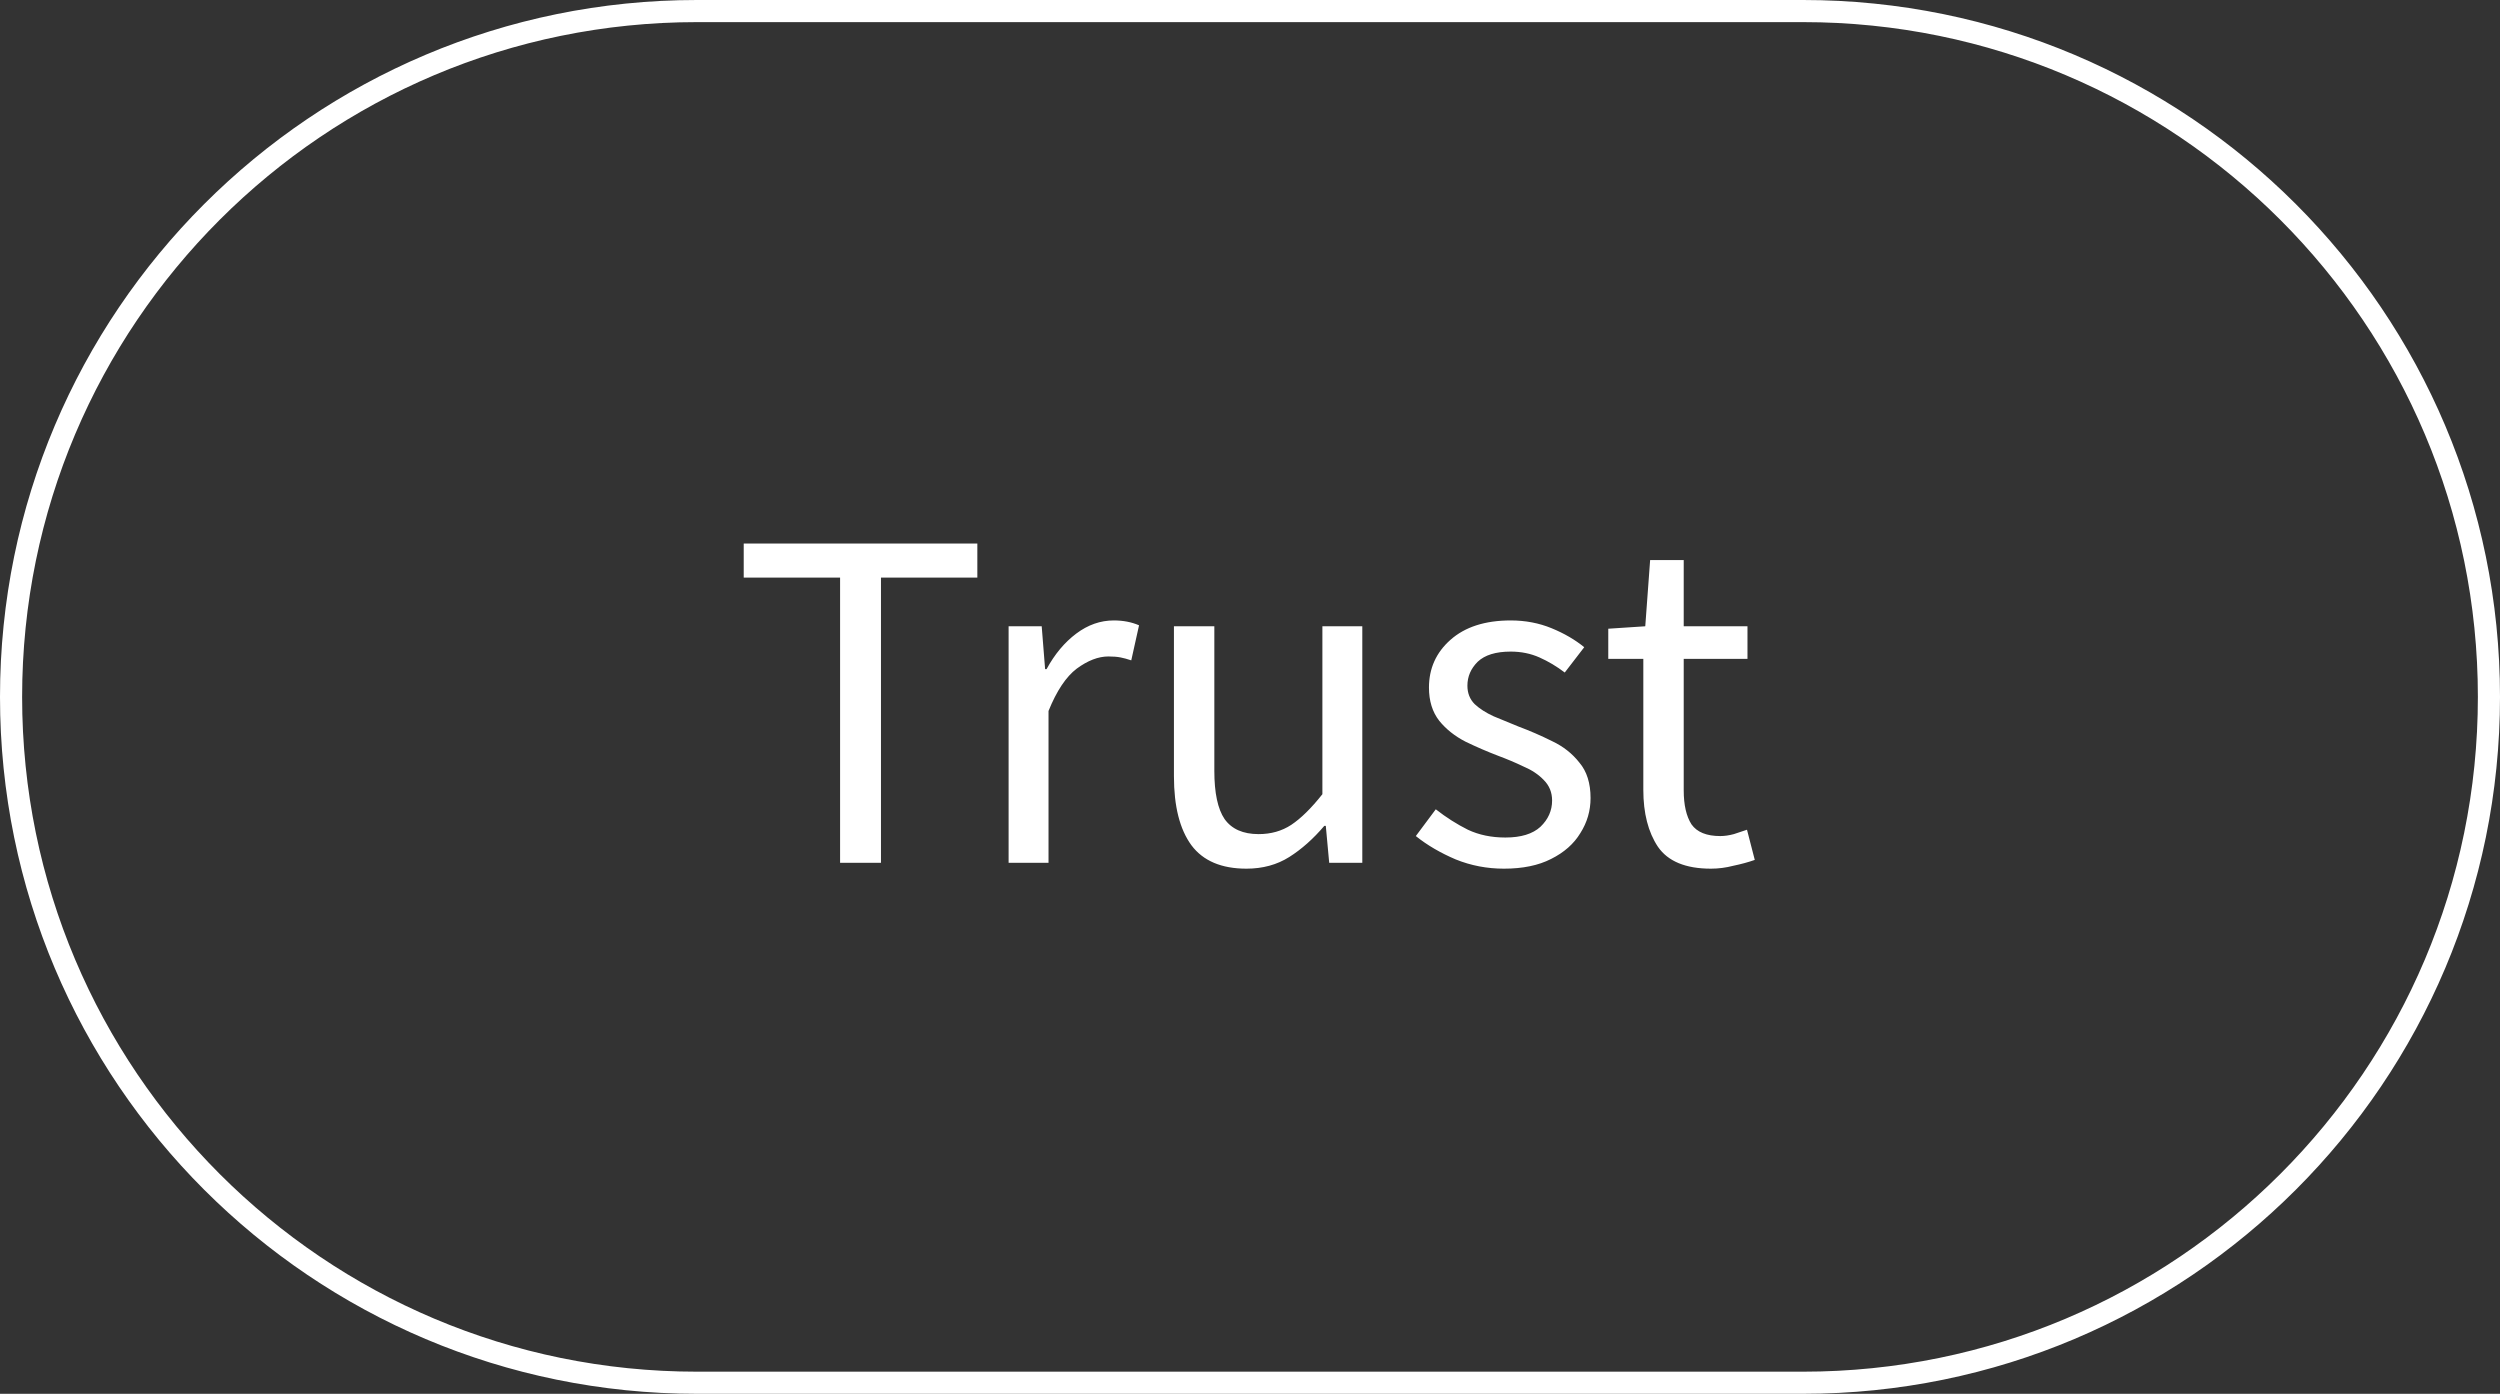
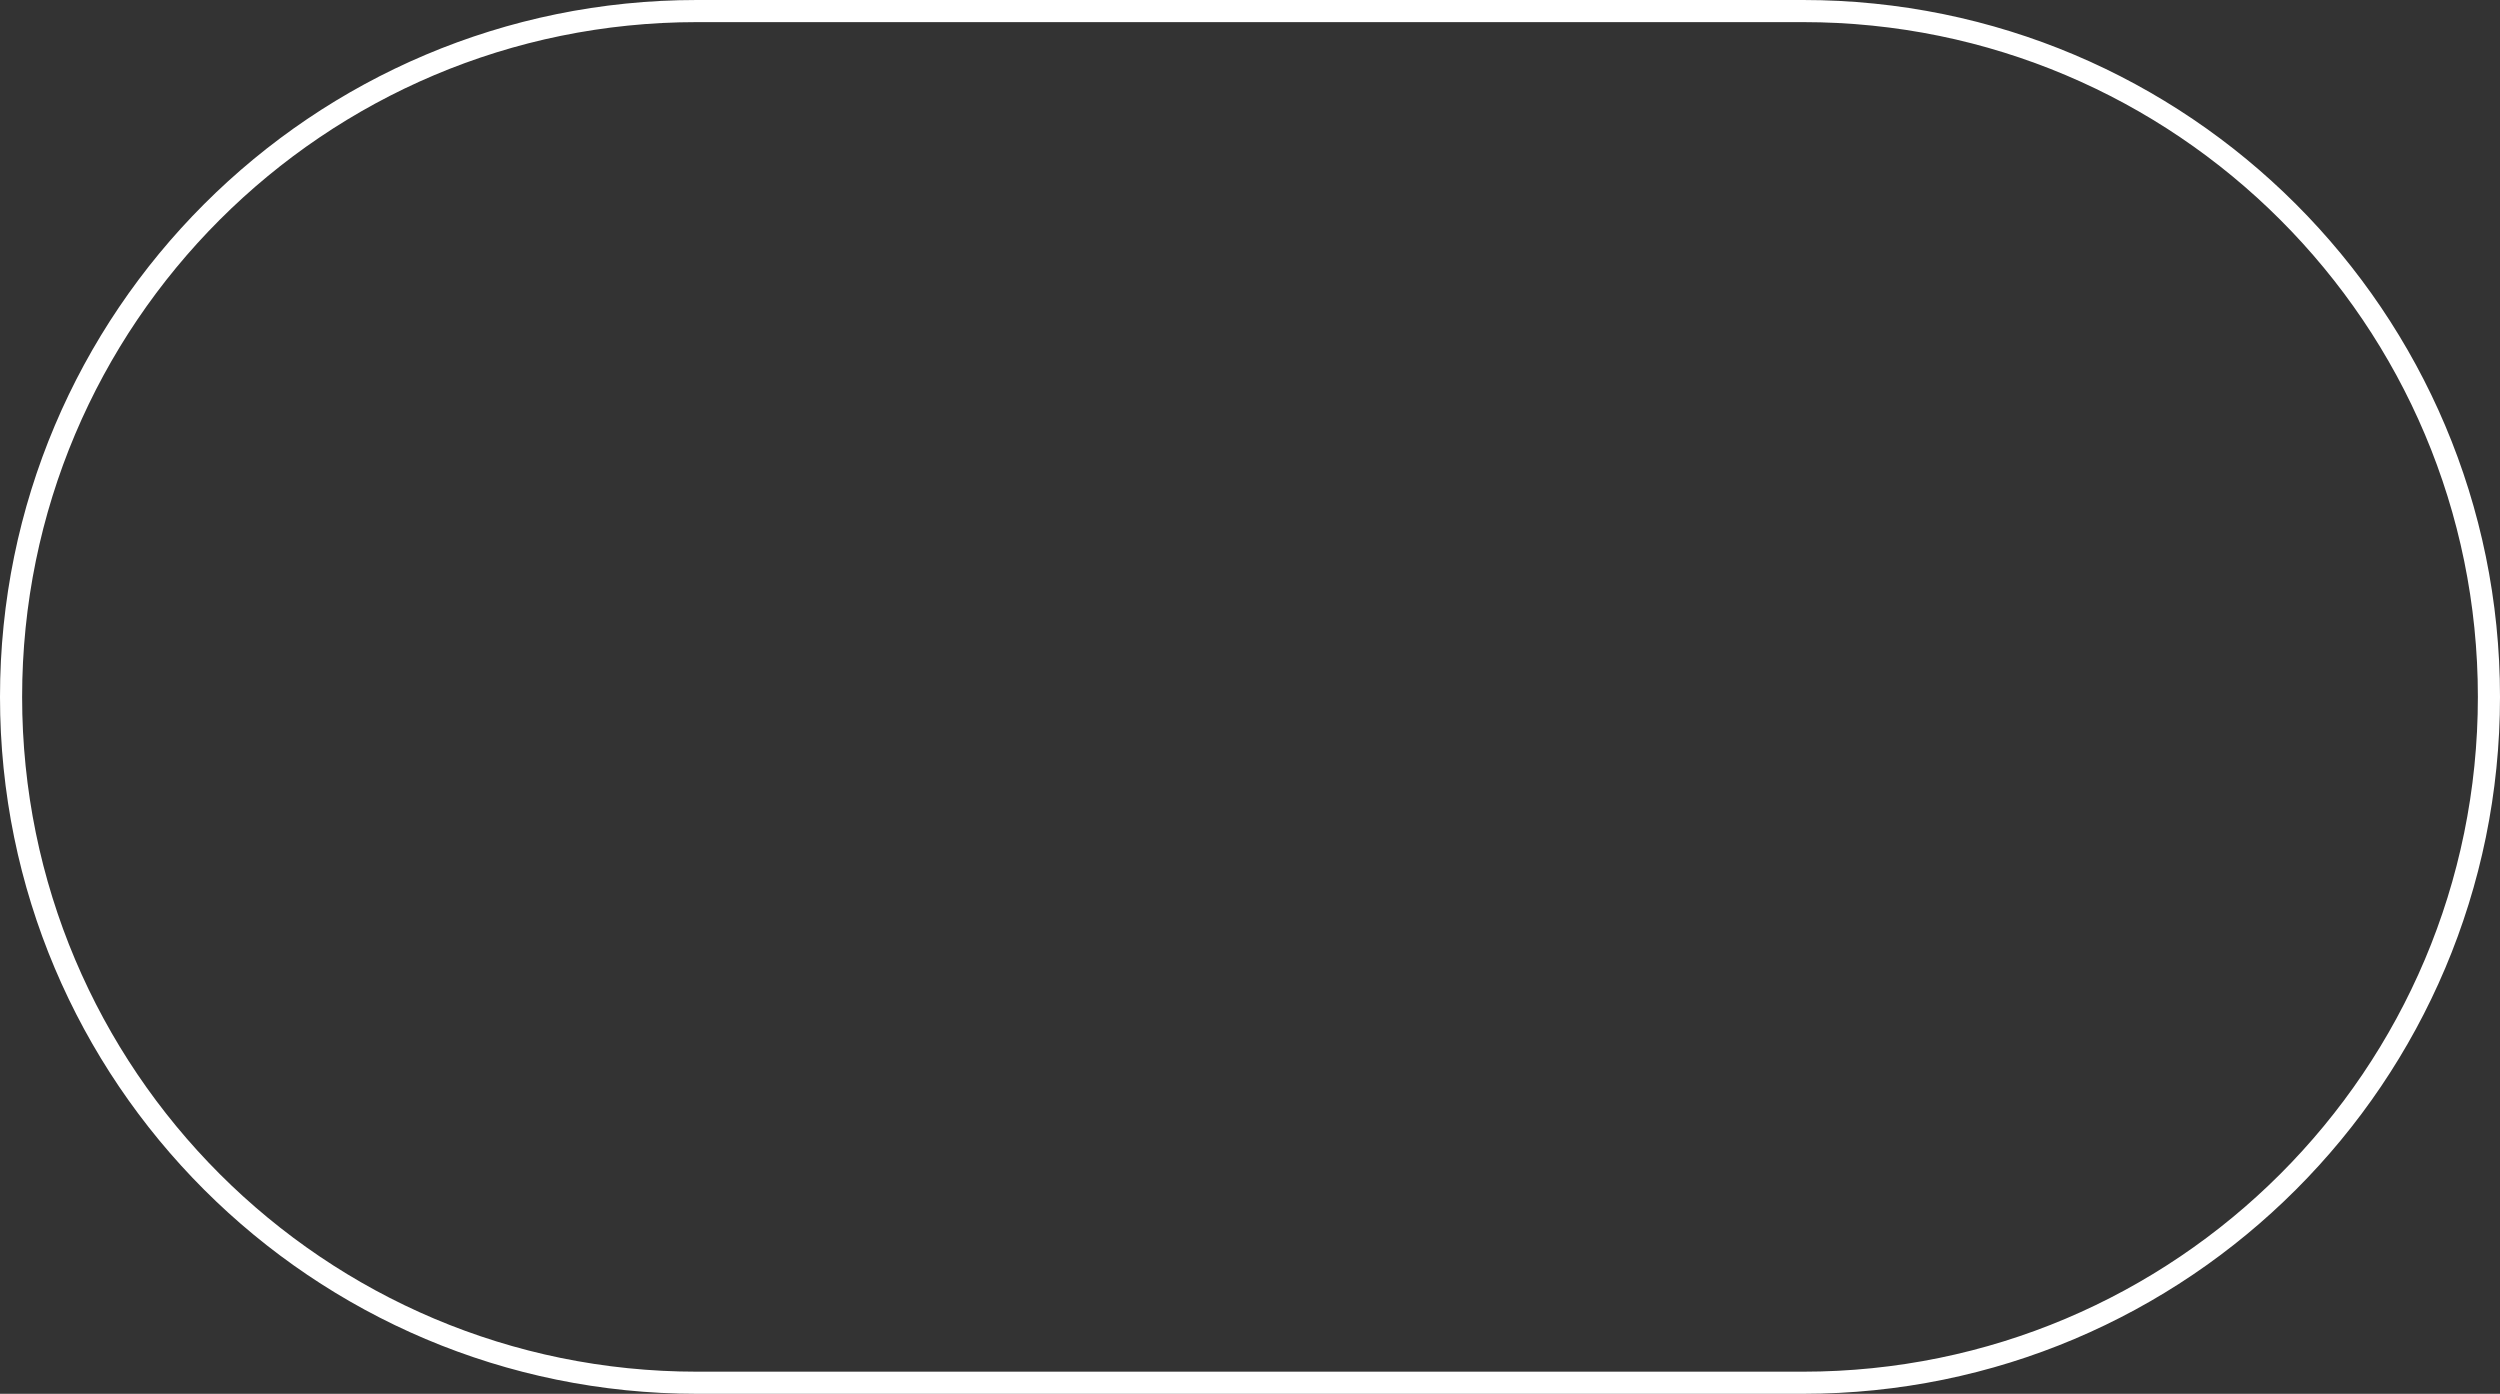
<svg xmlns="http://www.w3.org/2000/svg" width="113" height="63" viewBox="0 0 113 63" fill="none">
  <rect x="0" y="0" width="113" height="63" fill="#333333" stroke="none" />
  <path d="M0.5 31.5C0.5 48.621 14.379 62.5 31.5 62.5L81.5 62.5C98.621 62.5 112.5 48.621 112.5 31.5C112.5 14.379 98.621 0.5 81.5 0.5L31.5 0.5C14.379 0.5 0.5 14.379 0.5 31.5Z" stroke="white" />
-   <path d="M37.972 39V26.108H33.616V24.568H44.176V26.108H39.82V39H37.972ZM45.589 39V28.308H47.085L47.239 30.244H47.305C47.672 29.569 48.119 29.034 48.647 28.638C49.175 28.242 49.74 28.044 50.341 28.044C50.767 28.044 51.148 28.117 51.485 28.264L51.133 29.848C50.957 29.789 50.796 29.745 50.649 29.716C50.502 29.687 50.319 29.672 50.099 29.672C49.645 29.672 49.168 29.855 48.669 30.222C48.185 30.589 47.76 31.227 47.393 32.136V39H45.589ZM56.34 39.264C55.211 39.264 54.382 38.912 53.854 38.208C53.326 37.489 53.062 36.448 53.062 35.084V28.308H54.888V34.842C54.888 35.839 55.042 36.565 55.35 37.02C55.673 37.475 56.186 37.702 56.89 37.702C57.447 37.702 57.939 37.563 58.364 37.284C58.804 36.991 59.273 36.529 59.772 35.898V28.308H61.576V39H60.08L59.926 37.328H59.86C59.361 37.915 58.833 38.384 58.276 38.736C57.719 39.088 57.073 39.264 56.34 39.264ZM67.977 39.264C67.214 39.264 66.488 39.125 65.799 38.846C65.11 38.553 64.508 38.201 63.995 37.79L64.897 36.58C65.366 36.947 65.85 37.255 66.349 37.504C66.848 37.739 67.412 37.856 68.043 37.856C68.747 37.856 69.275 37.695 69.627 37.372C69.979 37.035 70.155 36.639 70.155 36.184C70.155 35.817 70.03 35.509 69.781 35.26C69.546 35.011 69.238 34.805 68.857 34.644C68.49 34.468 68.109 34.307 67.713 34.16C67.214 33.969 66.723 33.757 66.239 33.522C65.755 33.273 65.359 32.957 65.051 32.576C64.743 32.18 64.589 31.681 64.589 31.08C64.589 30.215 64.912 29.496 65.557 28.924C66.217 28.337 67.126 28.044 68.285 28.044C68.945 28.044 69.561 28.161 70.133 28.396C70.705 28.631 71.196 28.917 71.607 29.254L70.727 30.398C70.36 30.119 69.979 29.892 69.583 29.716C69.187 29.54 68.754 29.452 68.285 29.452C67.61 29.452 67.112 29.606 66.789 29.914C66.481 30.222 66.327 30.581 66.327 30.992C66.327 31.329 66.437 31.608 66.657 31.828C66.877 32.033 67.163 32.217 67.515 32.378C67.867 32.525 68.241 32.679 68.637 32.84C69.15 33.031 69.656 33.251 70.155 33.5C70.654 33.735 71.064 34.057 71.387 34.468C71.724 34.864 71.893 35.399 71.893 36.074C71.893 36.646 71.739 37.174 71.431 37.658C71.138 38.142 70.698 38.531 70.111 38.824C69.539 39.117 68.828 39.264 67.977 39.264ZM77.336 39.264C76.192 39.264 75.393 38.934 74.938 38.274C74.498 37.614 74.278 36.756 74.278 35.7V29.782H72.694V28.418L74.366 28.308L74.586 25.316H76.104V28.308H78.986V29.782H76.104V35.722C76.104 36.382 76.221 36.895 76.456 37.262C76.705 37.614 77.138 37.79 77.754 37.79C77.945 37.79 78.15 37.761 78.37 37.702C78.59 37.629 78.788 37.563 78.964 37.504L79.316 38.868C79.023 38.971 78.7 39.059 78.348 39.132C78.011 39.22 77.673 39.264 77.336 39.264Z" fill="white" />
</svg>